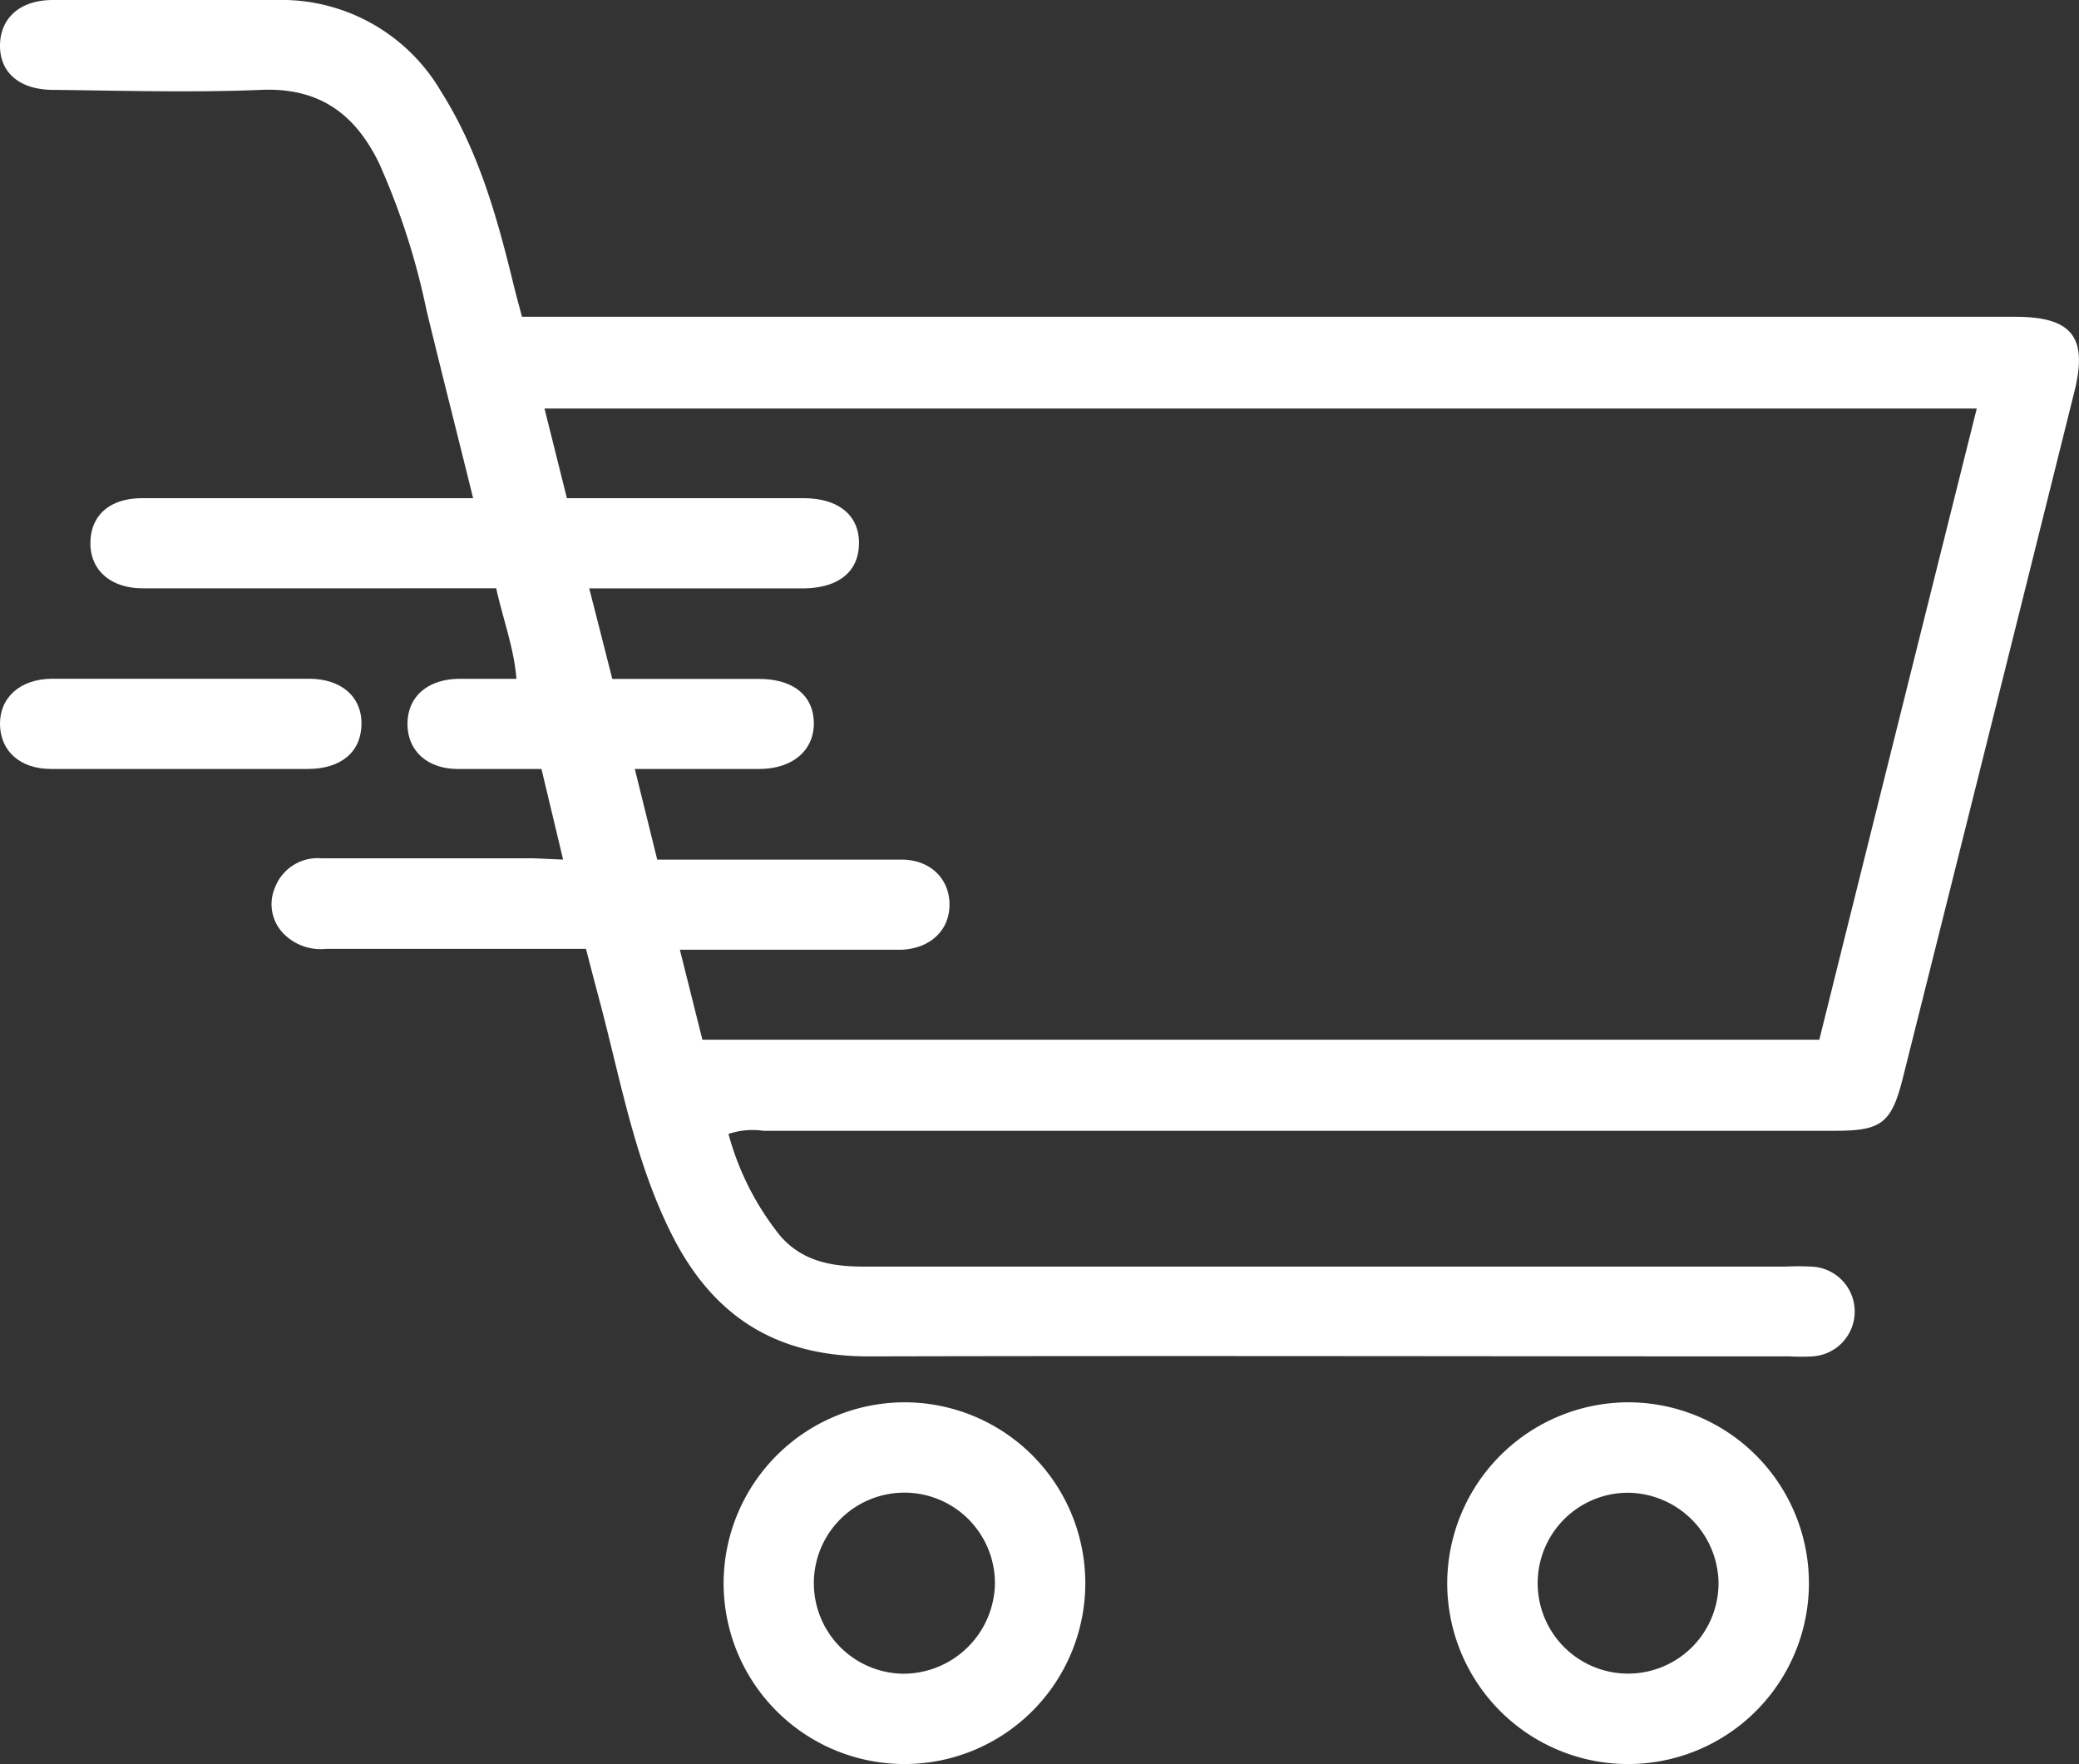
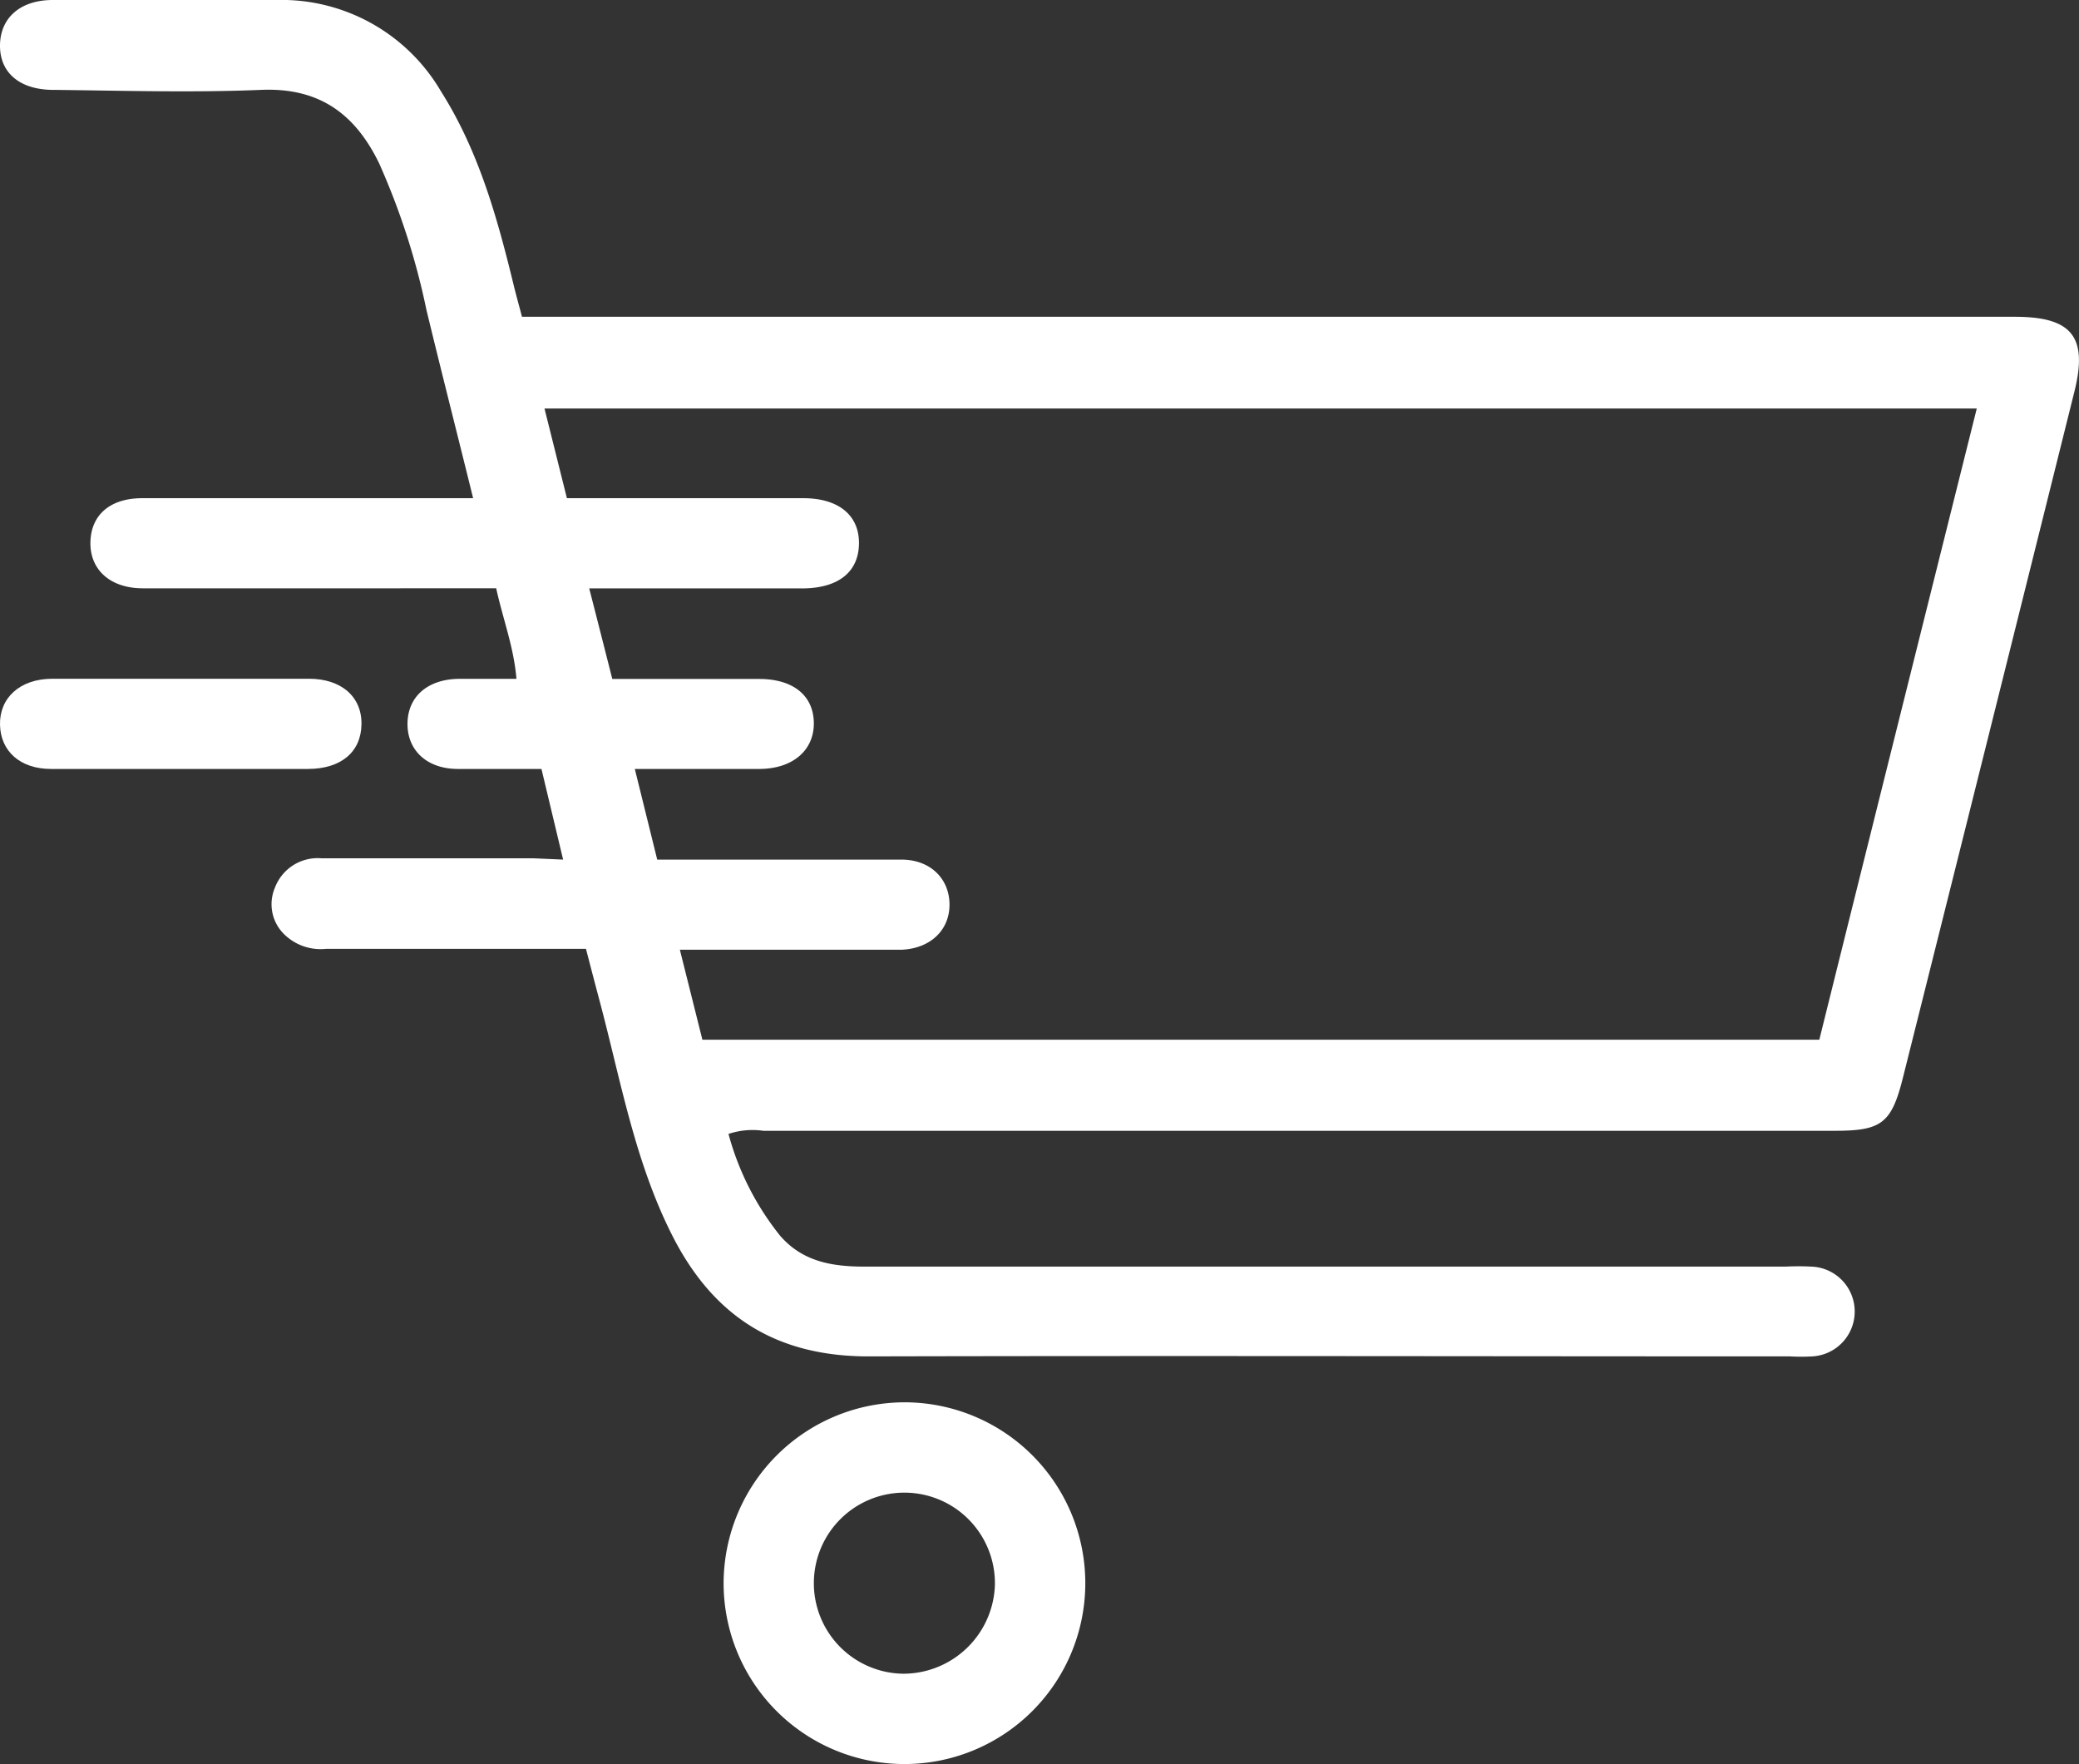
<svg xmlns="http://www.w3.org/2000/svg" viewBox="0 0 191.98 162.88">
  <rect x="0" y="0" width="191.98" height="162.88" fill="#333333" stroke="none" />
  <defs>
    <style>.cls-1{fill:#fff;}</style>
  </defs>
  <title>Asset 4</title>
  <g id="Layer_2" data-name="Layer 2">
    <g id="Layer_1-2" data-name="Layer 1">
      <path class="cls-1" d="M52,79.37,50,71c-2.68,0-5.19,0-7.71,0-2.85,0-4.67-1.7-4.66-4.17s1.81-4.09,4.68-4.15c1.73,0,3.46,0,5.38,0-.24-2.92-1.24-5.49-1.87-8.36H35.63c-7.48,0-15,0-22.44,0-3,0-4.9-1.71-4.84-4.27S10.23,46,13.13,46q13.7,0,27.4,0h3.16C42.21,40,40.76,34.33,39.38,28.62A66,66,0,0,0,35,15.06c-2.24-4.6-5.58-7-10.93-6.76-6.34.26-12.7.07-19,0C1.89,8.34,0,6.77,0,4.23S1.83,0,4.88,0C11.76,0,18.63,0,25.5,0A17.07,17.07,0,0,1,40.73,8.45c3.49,5.52,5.2,11.69,6.72,17.94.22.91.48,1.81.75,2.86H186.06c5.27,0,6.76,1.85,5.49,6.93q-7.89,31.68-15.83,63.33c-1.06,4.24-2,4.9-6.31,4.9q-49.47,0-98.92,0a7,7,0,0,0-3.22.29,25.68,25.68,0,0,0,4.77,9.4c2.08,2.4,4.81,2.85,7.79,2.85q42.54,0,85.08,0a23,23,0,0,1,2.35,0,4.15,4.15,0,0,1,.11,8.29,18,18,0,0,1-2.08,0c-28.36,0-56.73-.07-85.09,0-8.52,0-14.33-3.68-18.12-11.16-3.5-6.91-4.78-14.46-6.75-21.81-.4-1.5-.79-3-1.22-4.66-8,0-16,0-24,0a4.8,4.8,0,0,1-3.82-1.3,3.88,3.88,0,0,1-.91-4.33,4.22,4.22,0,0,1,4.31-2.73c6.53,0,13.05,0,19.58,0Zm130.5-41.65H50.28L52.35,46H74.18c3.27,0,5.18,1.59,5.14,4.21s-1.92,4.11-5.24,4.12c-2.7,0-5.39,0-8.09,0H54.41c.77,3,1.45,5.67,2.13,8.36,4.69,0,9.12,0,13.55,0,3.13,0,5,1.5,5.06,4S73.3,71,70.08,71c-3.73,0-7.46,0-11.46,0l2.07,8.37h3.24c6.43,0,12.87,0,19.3,0,2.67,0,4.43,1.75,4.45,4.12s-1.74,4.07-4.38,4.2c-.87,0-1.74,0-2.61,0H62.78L64.86,96H168C172.82,76.6,177.65,57.28,182.54,37.72Z" />
      <path class="cls-1" d="M83.43,129.48a16.7,16.7,0,1,1-16.61,16.85A16.74,16.74,0,0,1,83.43,129.48Zm8.44,16.92a8.36,8.36,0,1,0-8.45,8.14A8.47,8.47,0,0,0,91.87,146.4Z" />
-       <path class="cls-1" d="M150.44,129.48a16.7,16.7,0,1,1-16.8,16.66A16.75,16.75,0,0,1,150.44,129.48Zm-.17,8.35a8.35,8.35,0,1,0,8.42,8.15A8.45,8.45,0,0,0,150.27,137.83Z" />
      <path class="cls-1" d="M16.71,71c-4,0-8,0-12,0C1.86,71,.05,69.36,0,66.91s1.81-4.23,4.83-4.24q11.85,0,23.69,0c3,0,4.9,1.66,4.86,4.21S31.5,71,28.42,71C24.51,71,20.61,71,16.71,71Z" />
    </g>
  </g>
</svg>